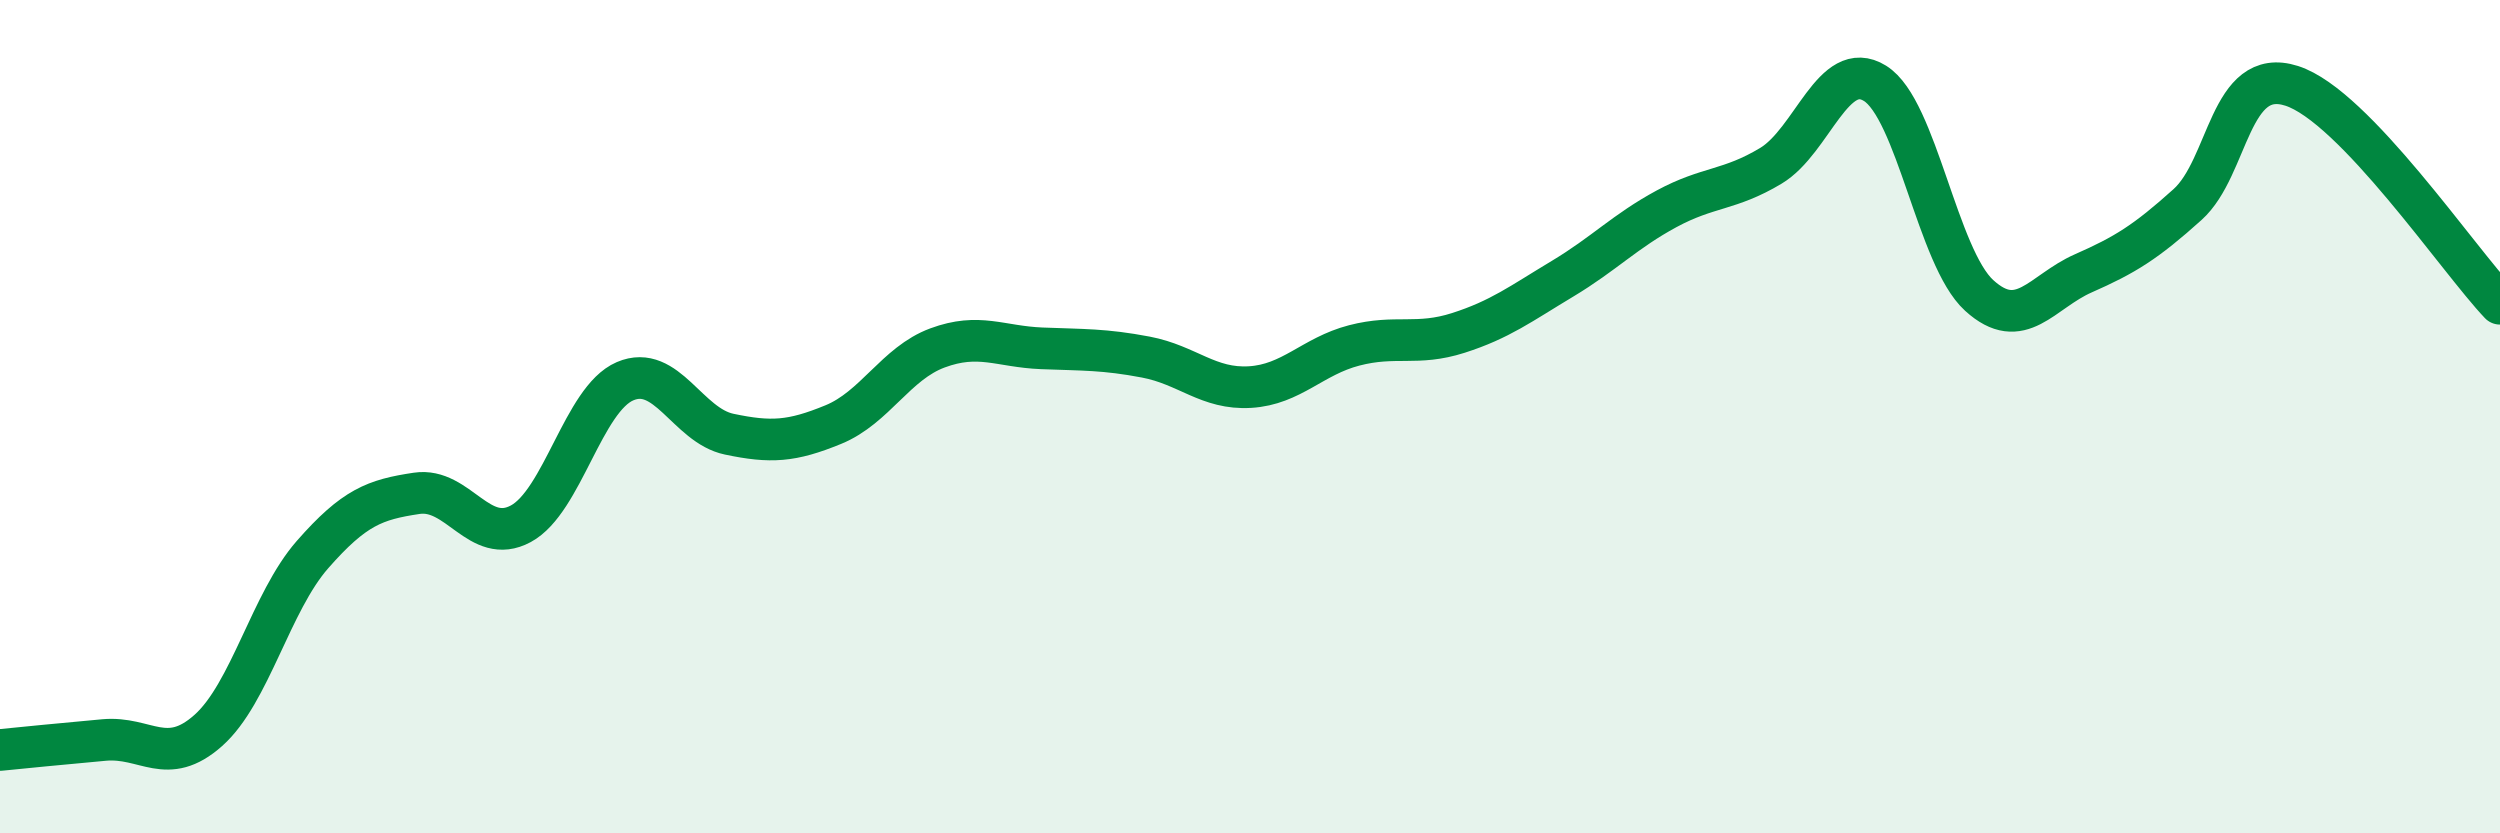
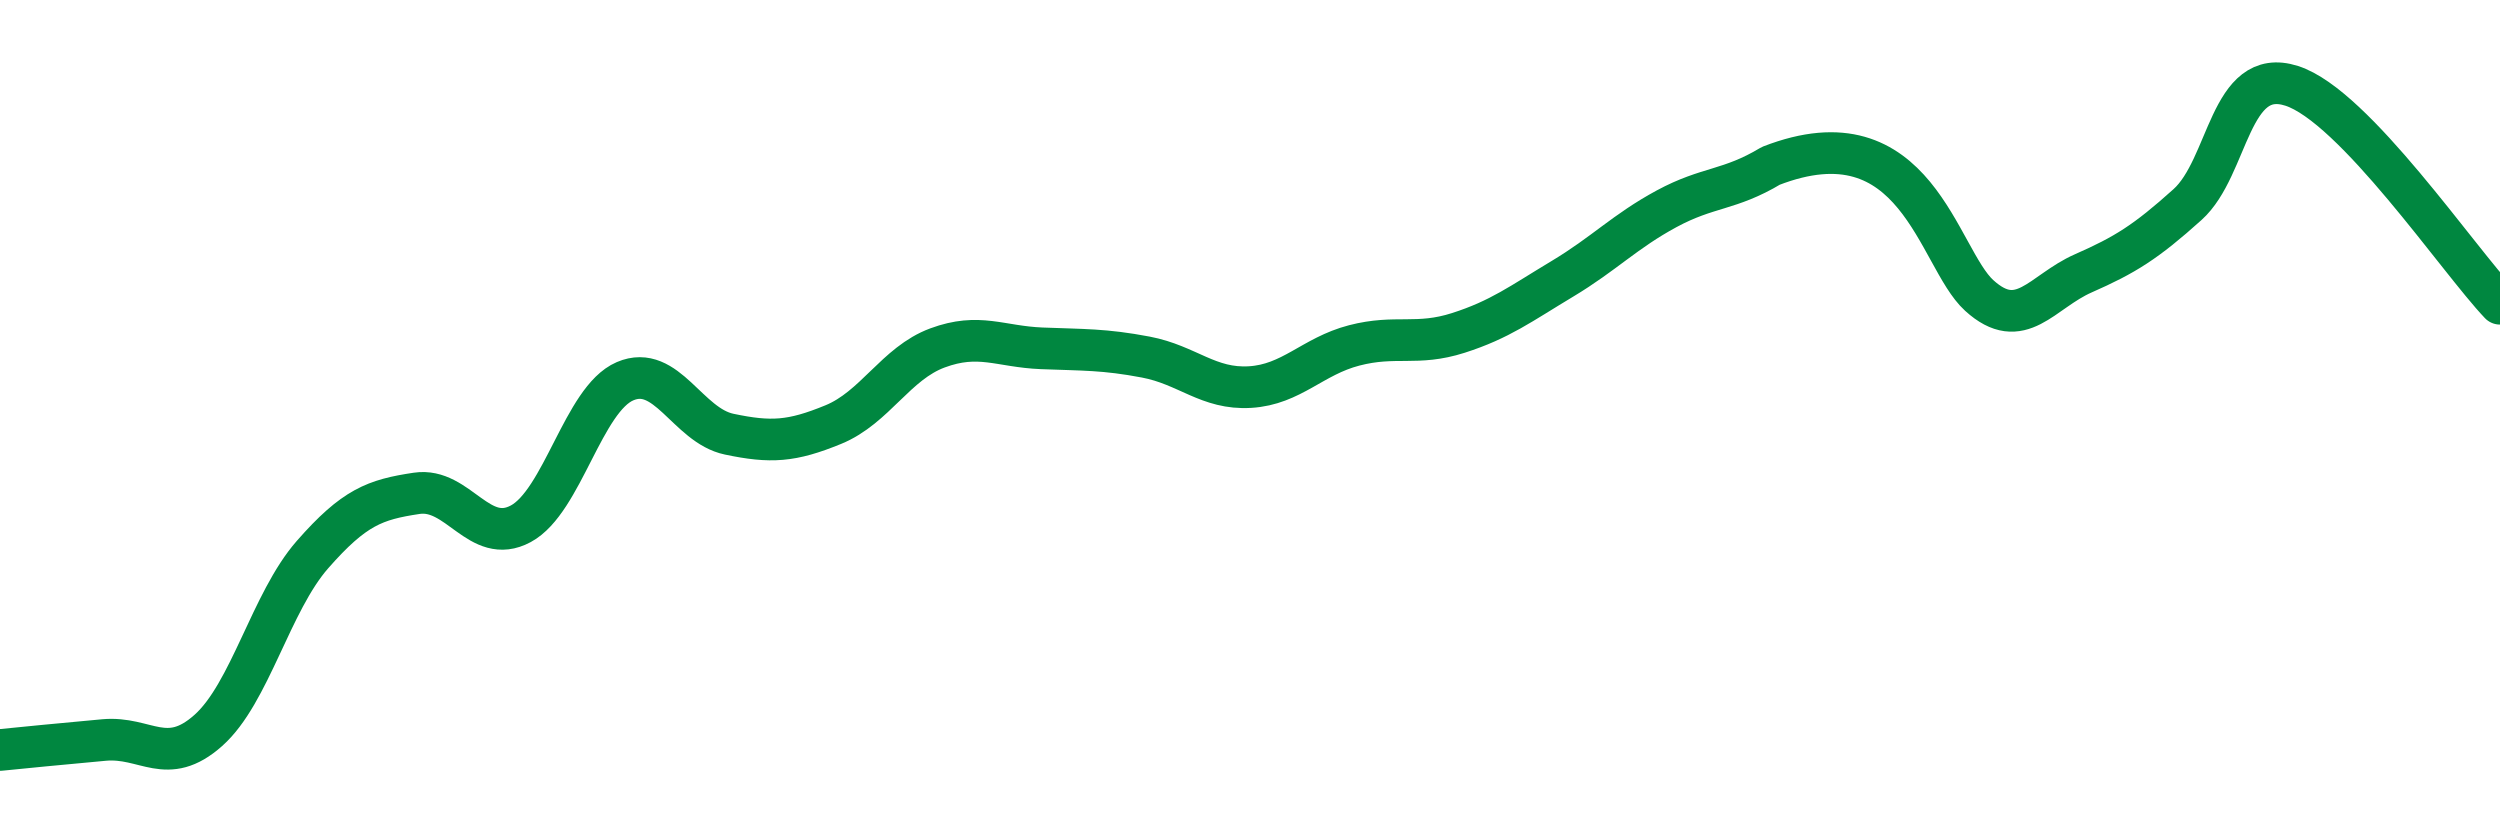
<svg xmlns="http://www.w3.org/2000/svg" width="60" height="20" viewBox="0 0 60 20">
-   <path d="M 0,18 C 0.5,17.95 1.5,17.85 2.5,17.76 C 3.5,17.67 4,18.42 5,17.53 C 6,16.64 6.5,14.45 7.5,13.31 C 8.5,12.17 9,11.99 10,11.84 C 11,11.69 11.5,13.11 12.5,12.57 C 13.5,12.03 14,9.58 15,9.15 C 16,8.72 16.5,10.21 17.5,10.42 C 18.5,10.63 19,10.6 20,10.19 C 21,9.78 21.5,8.72 22.5,8.35 C 23.5,7.98 24,8.32 25,8.36 C 26,8.4 26.5,8.38 27.5,8.57 C 28.5,8.76 29,9.35 30,9.29 C 31,9.23 31.5,8.55 32.5,8.29 C 33.5,8.03 34,8.31 35,7.99 C 36,7.67 36.5,7.29 37.5,6.69 C 38.5,6.09 39,5.55 40,5.01 C 41,4.47 41.5,4.58 42.5,3.98 C 43.5,3.38 44,1.38 45,2 C 46,2.62 46.5,6.18 47.5,7.09 C 48.5,8 49,7 50,6.56 C 51,6.12 51.5,5.81 52.5,4.91 C 53.5,4.01 53.5,1.58 55,2.06 C 56.5,2.54 59,6.24 60,7.29L60 20L0 20Z" fill="#008740" opacity="0.1" stroke-linecap="round" stroke-linejoin="round" />
-   <path d="M 0,18 C 0.5,17.95 1.5,17.85 2.5,17.76 C 3.5,17.67 4,18.42 5,17.53 C 6,16.64 6.5,14.45 7.5,13.31 C 8.5,12.17 9,11.99 10,11.84 C 11,11.69 11.5,13.11 12.5,12.57 C 13.5,12.03 14,9.58 15,9.15 C 16,8.72 16.5,10.21 17.5,10.42 C 18.5,10.63 19,10.6 20,10.19 C 21,9.78 21.5,8.72 22.5,8.35 C 23.5,7.98 24,8.32 25,8.36 C 26,8.4 26.5,8.38 27.5,8.57 C 28.5,8.76 29,9.35 30,9.29 C 31,9.23 31.5,8.55 32.5,8.29 C 33.5,8.03 34,8.31 35,7.99 C 36,7.67 36.5,7.29 37.5,6.69 C 38.5,6.09 39,5.55 40,5.01 C 41,4.47 41.5,4.58 42.5,3.98 C 43.5,3.38 44,1.38 45,2 C 46,2.62 46.5,6.18 47.5,7.09 C 48.5,8 49,7 50,6.56 C 51,6.12 51.5,5.81 52.5,4.91 C 53.5,4.01 53.5,1.58 55,2.06 C 56.5,2.54 59,6.24 60,7.29" stroke="#008740" stroke-width="1" fill="none" stroke-linecap="round" stroke-linejoin="round" />
+   <path d="M 0,18 C 0.5,17.95 1.5,17.85 2.5,17.76 C 3.5,17.67 4,18.42 5,17.53 C 6,16.64 6.5,14.45 7.5,13.31 C 8.5,12.17 9,11.99 10,11.84 C 11,11.69 11.5,13.11 12.5,12.57 C 13.5,12.03 14,9.58 15,9.15 C 16,8.72 16.5,10.21 17.5,10.42 C 18.5,10.63 19,10.6 20,10.19 C 21,9.78 21.5,8.72 22.5,8.35 C 23.5,7.98 24,8.32 25,8.36 C 26,8.4 26.5,8.38 27.5,8.57 C 28.5,8.76 29,9.35 30,9.29 C 31,9.23 31.5,8.55 32.5,8.29 C 33.5,8.03 34,8.31 35,7.99 C 36,7.67 36.5,7.29 37.5,6.69 C 38.5,6.09 39,5.55 40,5.01 C 41,4.47 41.5,4.58 42.5,3.98 C 46,2.62 46.5,6.18 47.5,7.09 C 48.5,8 49,7 50,6.56 C 51,6.12 51.5,5.81 52.5,4.91 C 53.5,4.01 53.5,1.58 55,2.06 C 56.5,2.54 59,6.24 60,7.29" stroke="#008740" stroke-width="1" fill="none" stroke-linecap="round" stroke-linejoin="round" />
</svg>